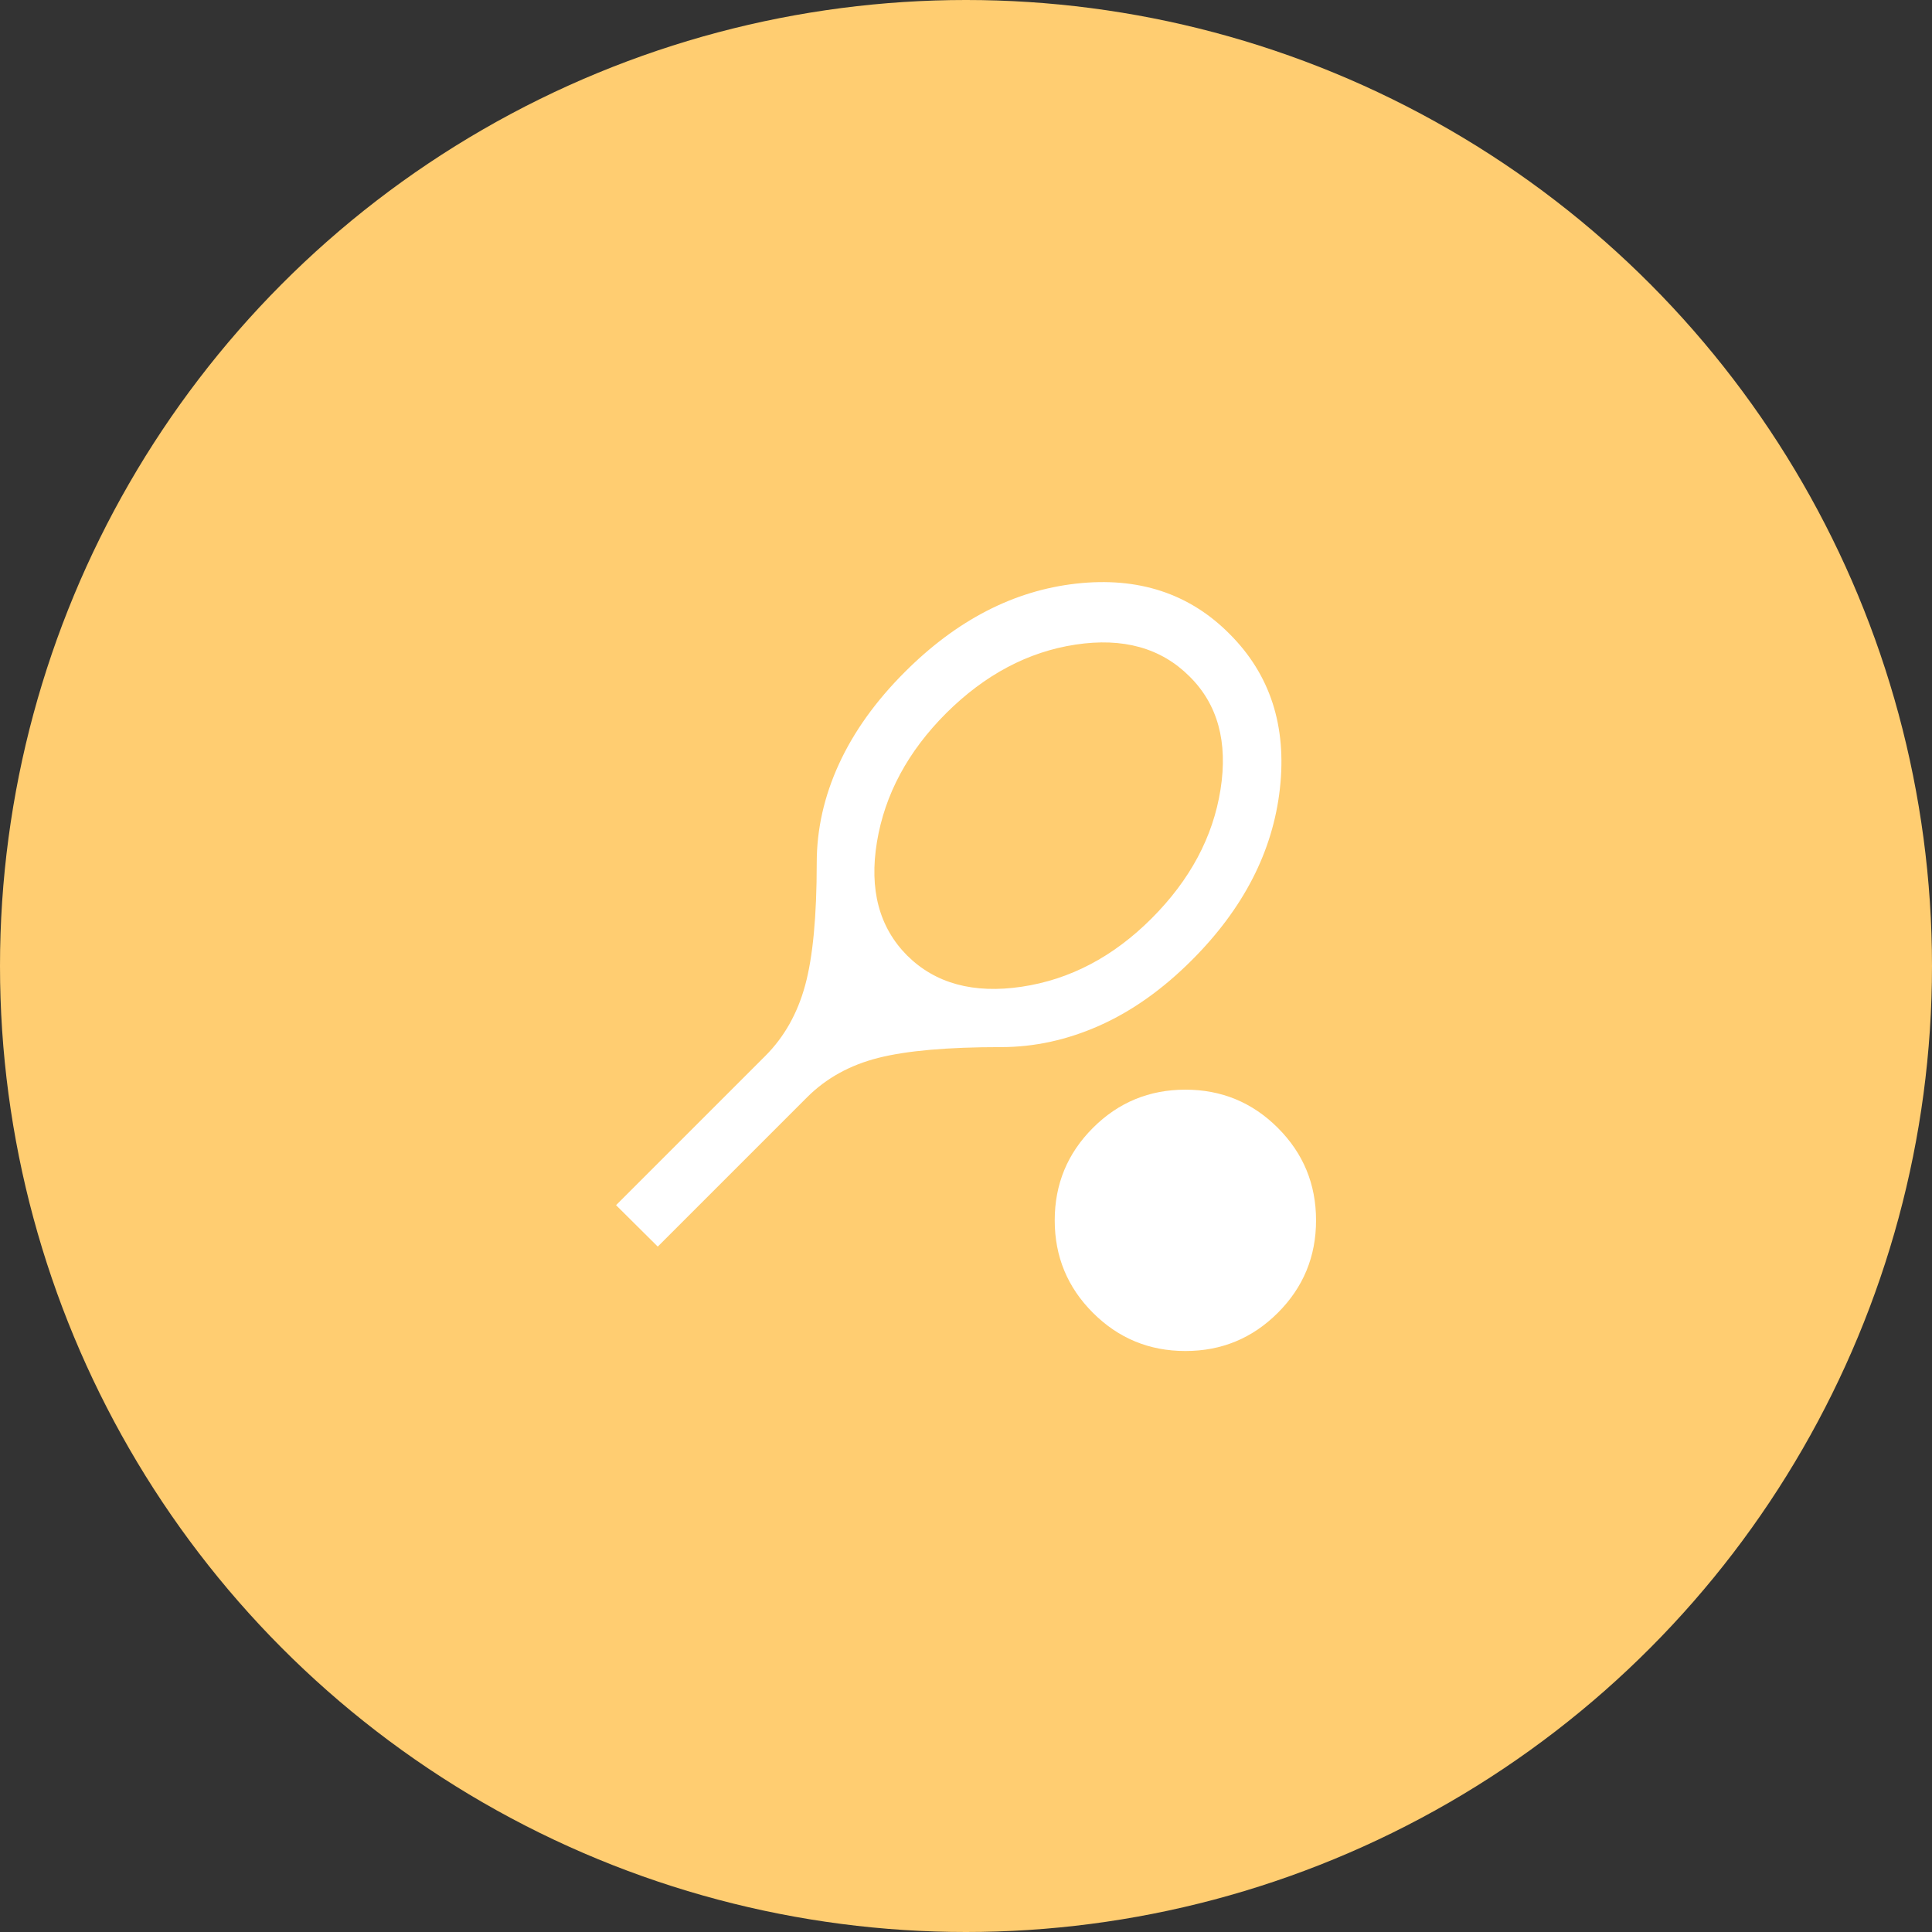
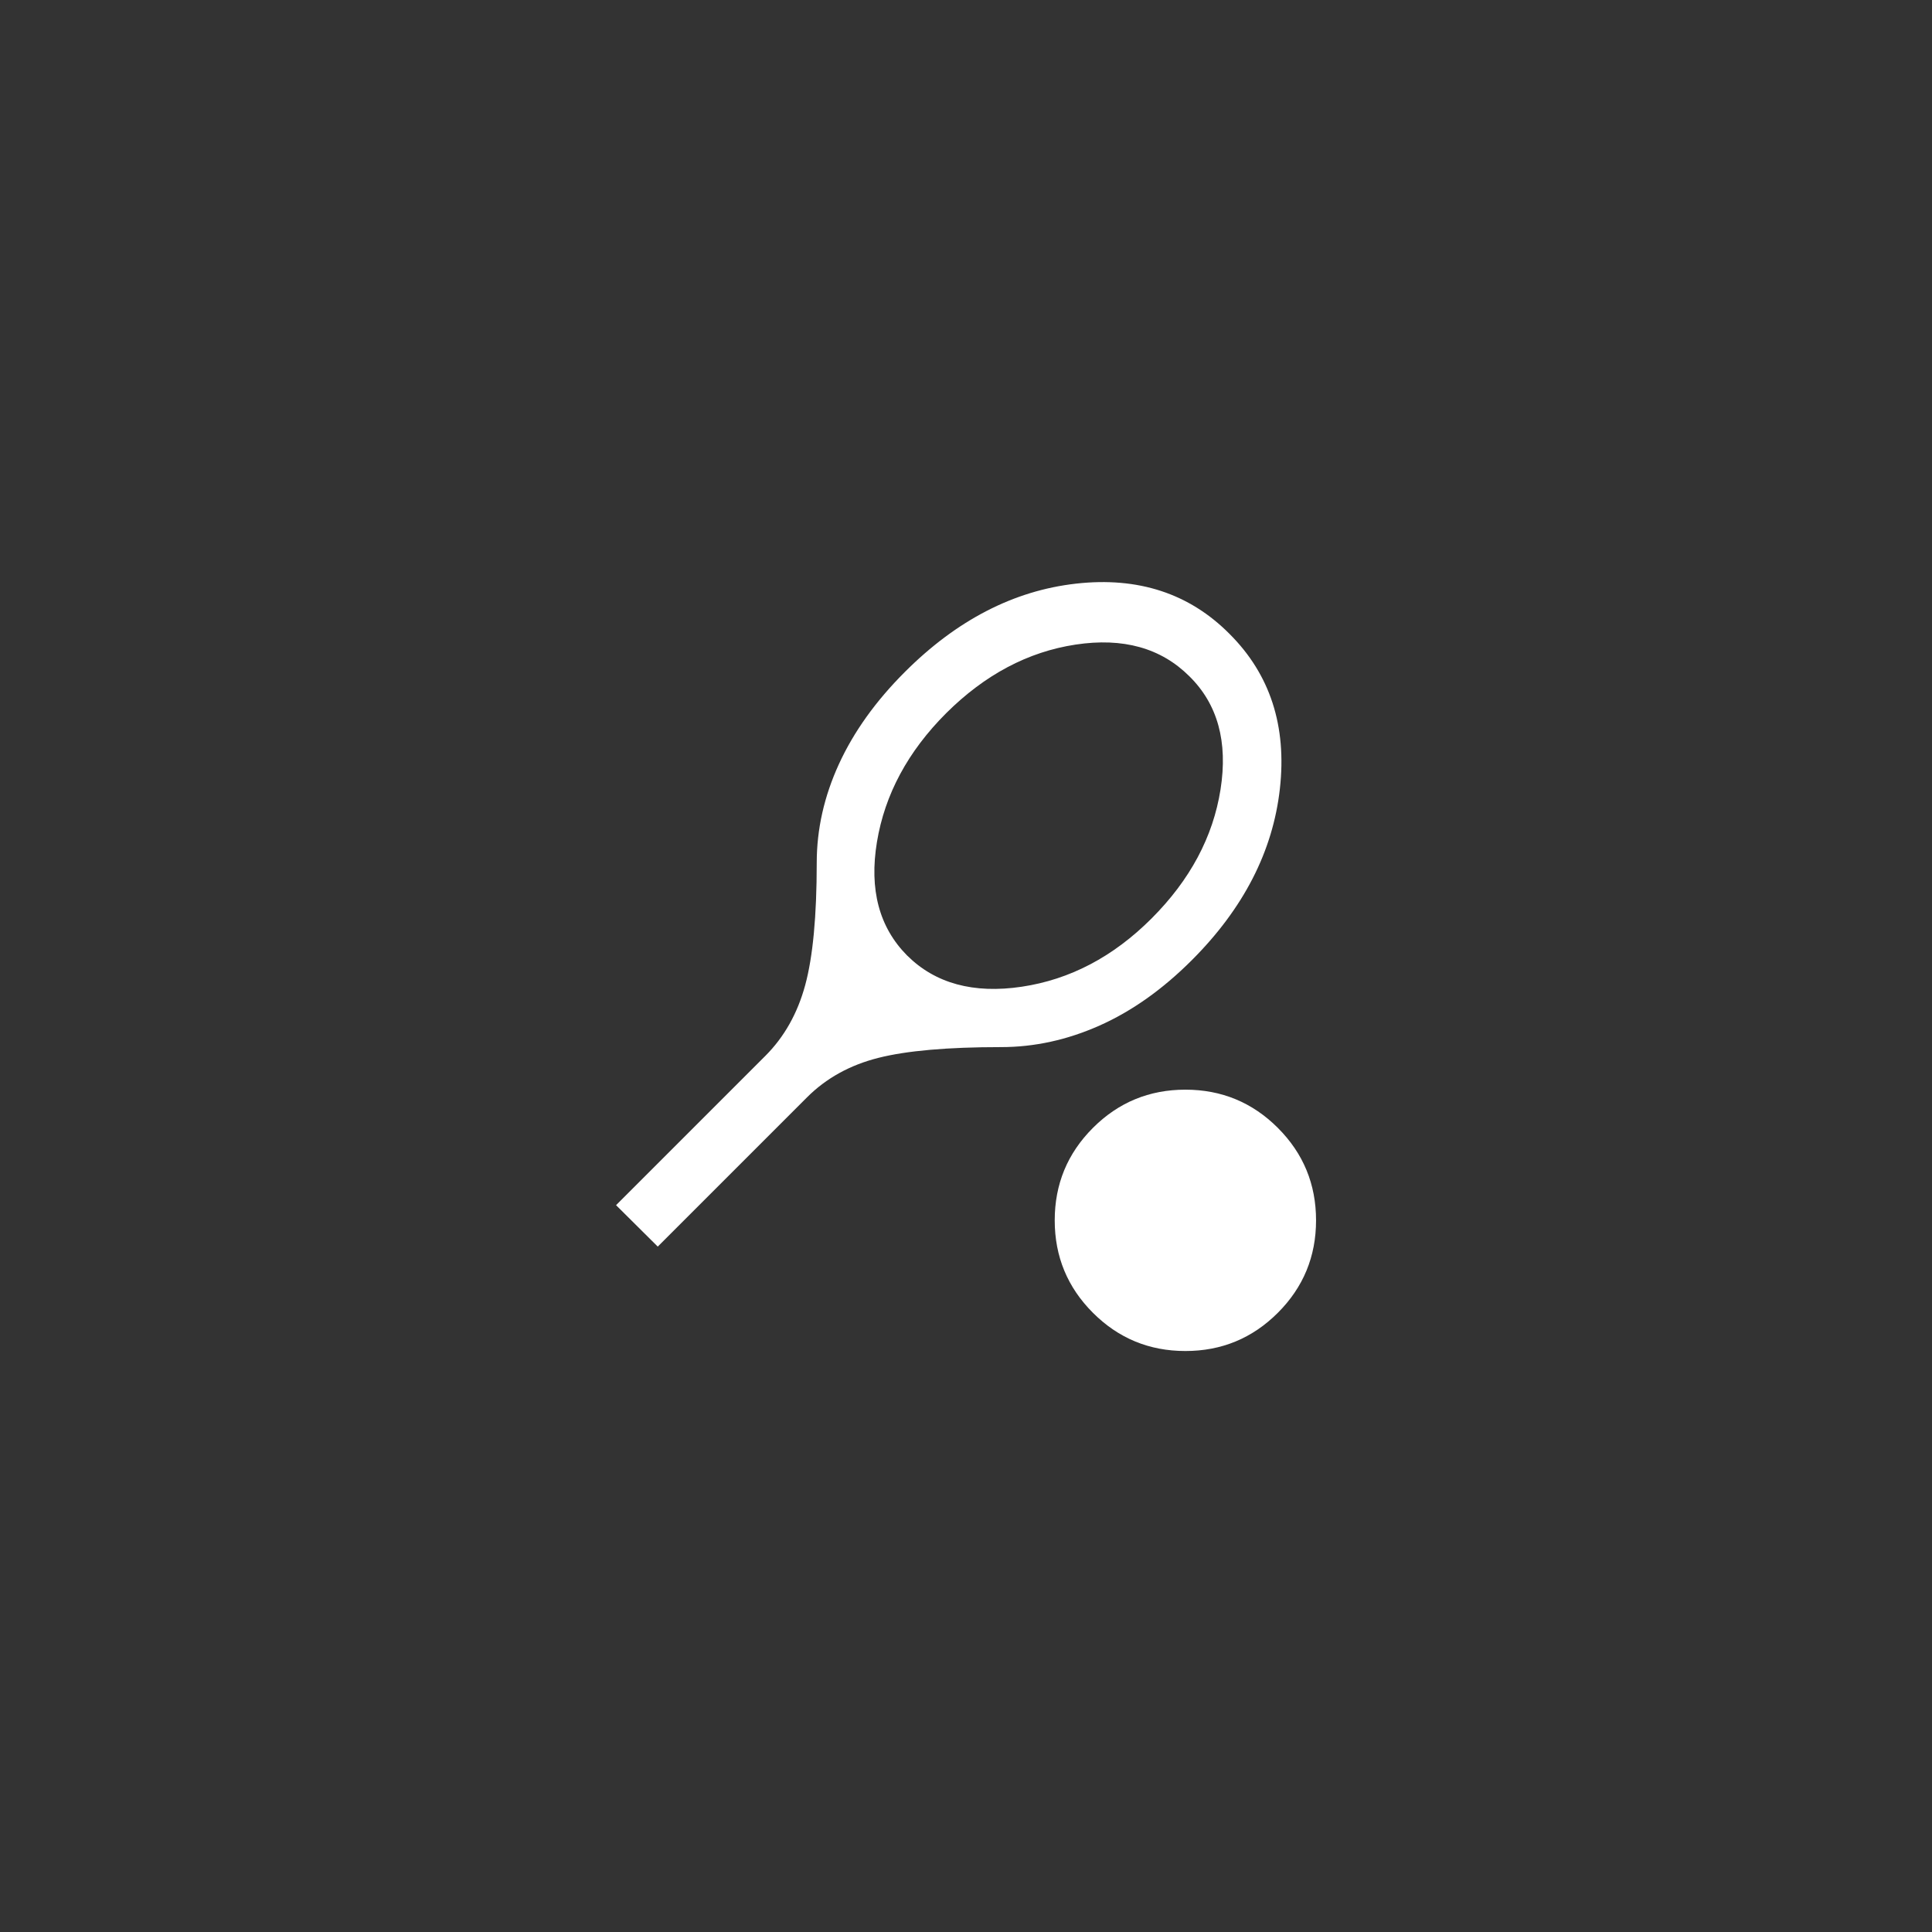
<svg xmlns="http://www.w3.org/2000/svg" width="92" height="92" viewBox="0 0 92 92" fill="none">
  <rect x="0" y="0" width="92" height="92" fill="#333333" stroke="none" />
-   <circle cx="46" cy="46" r="46" fill="#FFCD71" />
  <path d="M31.322 59.362L29.336 57.389L36.447 50.278C37.345 49.38 37.977 48.258 38.343 46.91C38.709 45.563 38.892 43.621 38.892 41.084C38.892 39.491 39.243 37.926 39.947 36.389C40.651 34.852 41.697 33.389 43.086 32.001C45.558 29.528 48.276 28.126 51.239 27.792C54.202 27.459 56.642 28.26 58.558 30.195C60.484 32.121 61.28 34.575 60.947 37.556C60.614 40.538 59.216 43.26 56.753 45.723C55.364 47.112 53.901 48.149 52.364 48.834C50.827 49.519 49.262 49.862 47.669 49.862C45.123 49.862 43.174 50.033 41.822 50.376C40.47 50.718 39.341 51.343 38.433 52.251L31.322 59.362ZM43.197 45.501C44.54 46.834 46.359 47.329 48.655 46.987C50.952 46.644 53.012 45.561 54.836 43.737C56.669 41.903 57.764 39.855 58.121 37.591C58.477 35.327 57.984 33.533 56.642 32.209C55.29 30.857 53.482 30.352 51.218 30.695C48.954 31.038 46.901 32.126 45.058 33.959C43.234 35.783 42.135 37.827 41.76 40.091C41.385 42.355 41.864 44.158 43.197 45.501ZM56.447 64.334C54.725 64.334 53.257 63.727 52.044 62.514C50.831 61.301 50.225 59.834 50.225 58.112C50.225 56.389 50.831 54.922 52.044 53.709C53.257 52.496 54.725 51.889 56.447 51.889C58.169 51.889 59.637 52.496 60.85 53.709C62.063 54.922 62.669 56.389 62.669 58.112C62.669 59.834 62.063 61.301 60.85 62.514C59.637 63.727 58.169 64.334 56.447 64.334Z" fill="white" />
</svg>